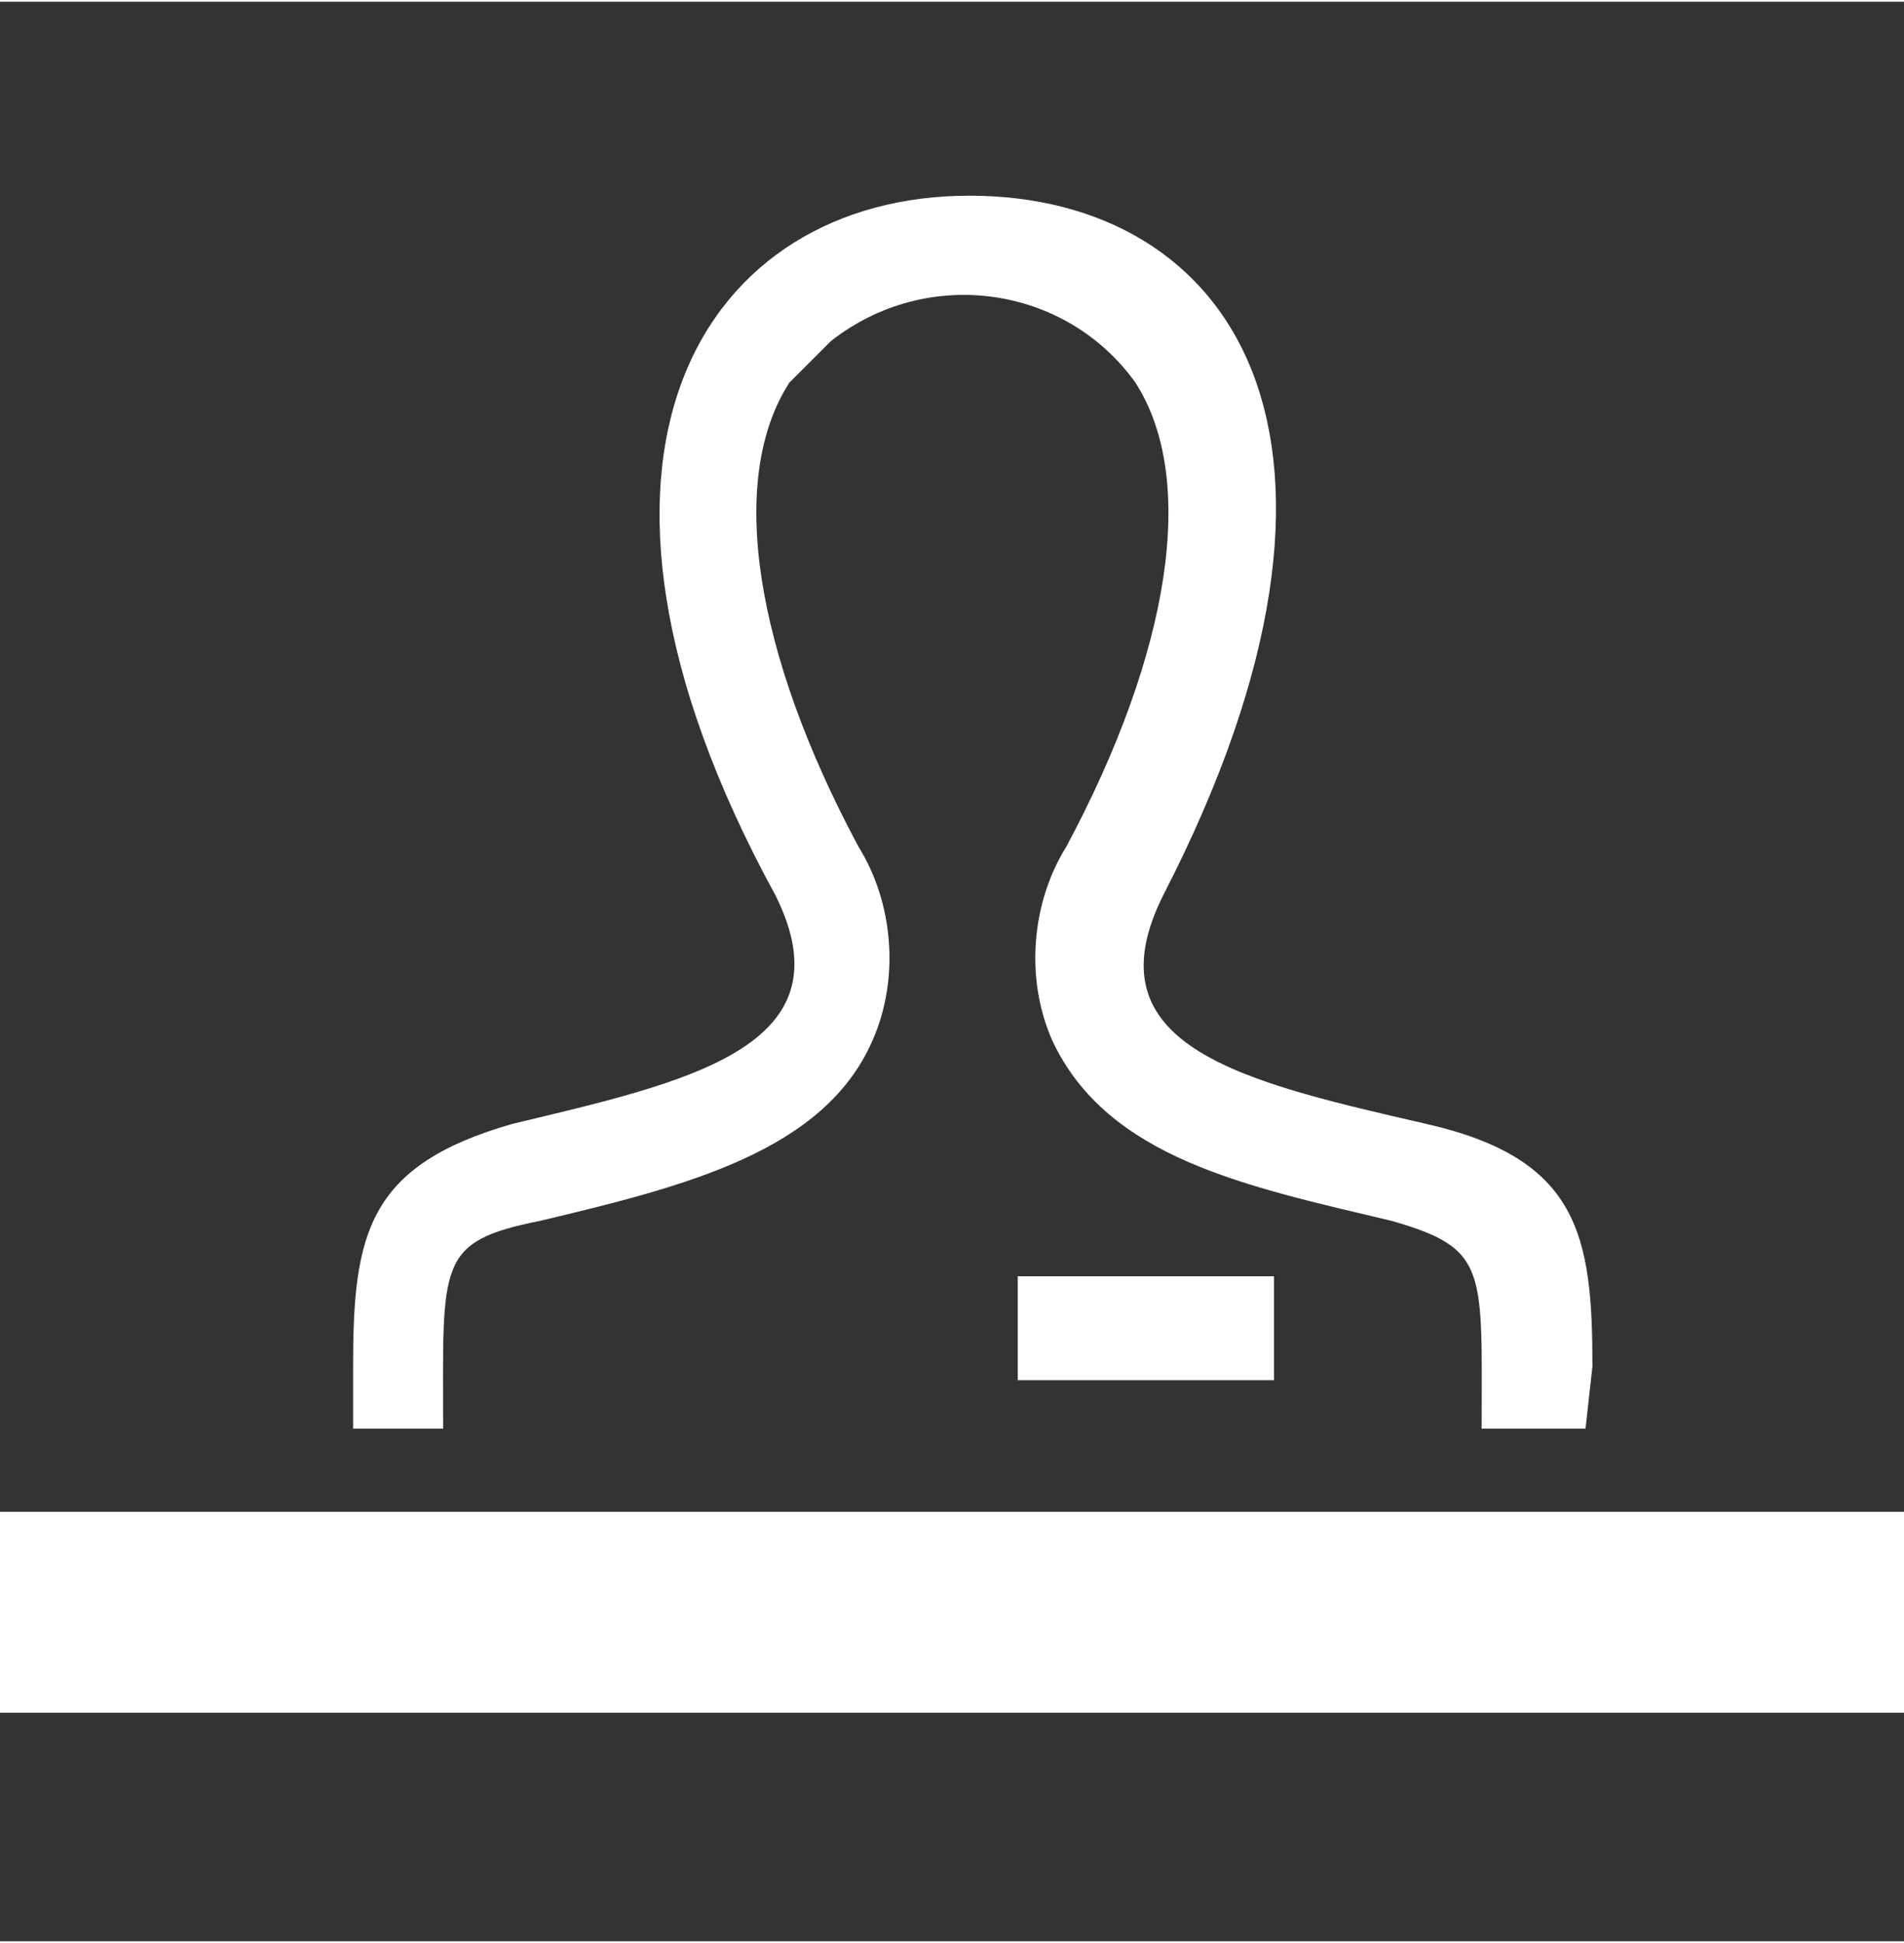
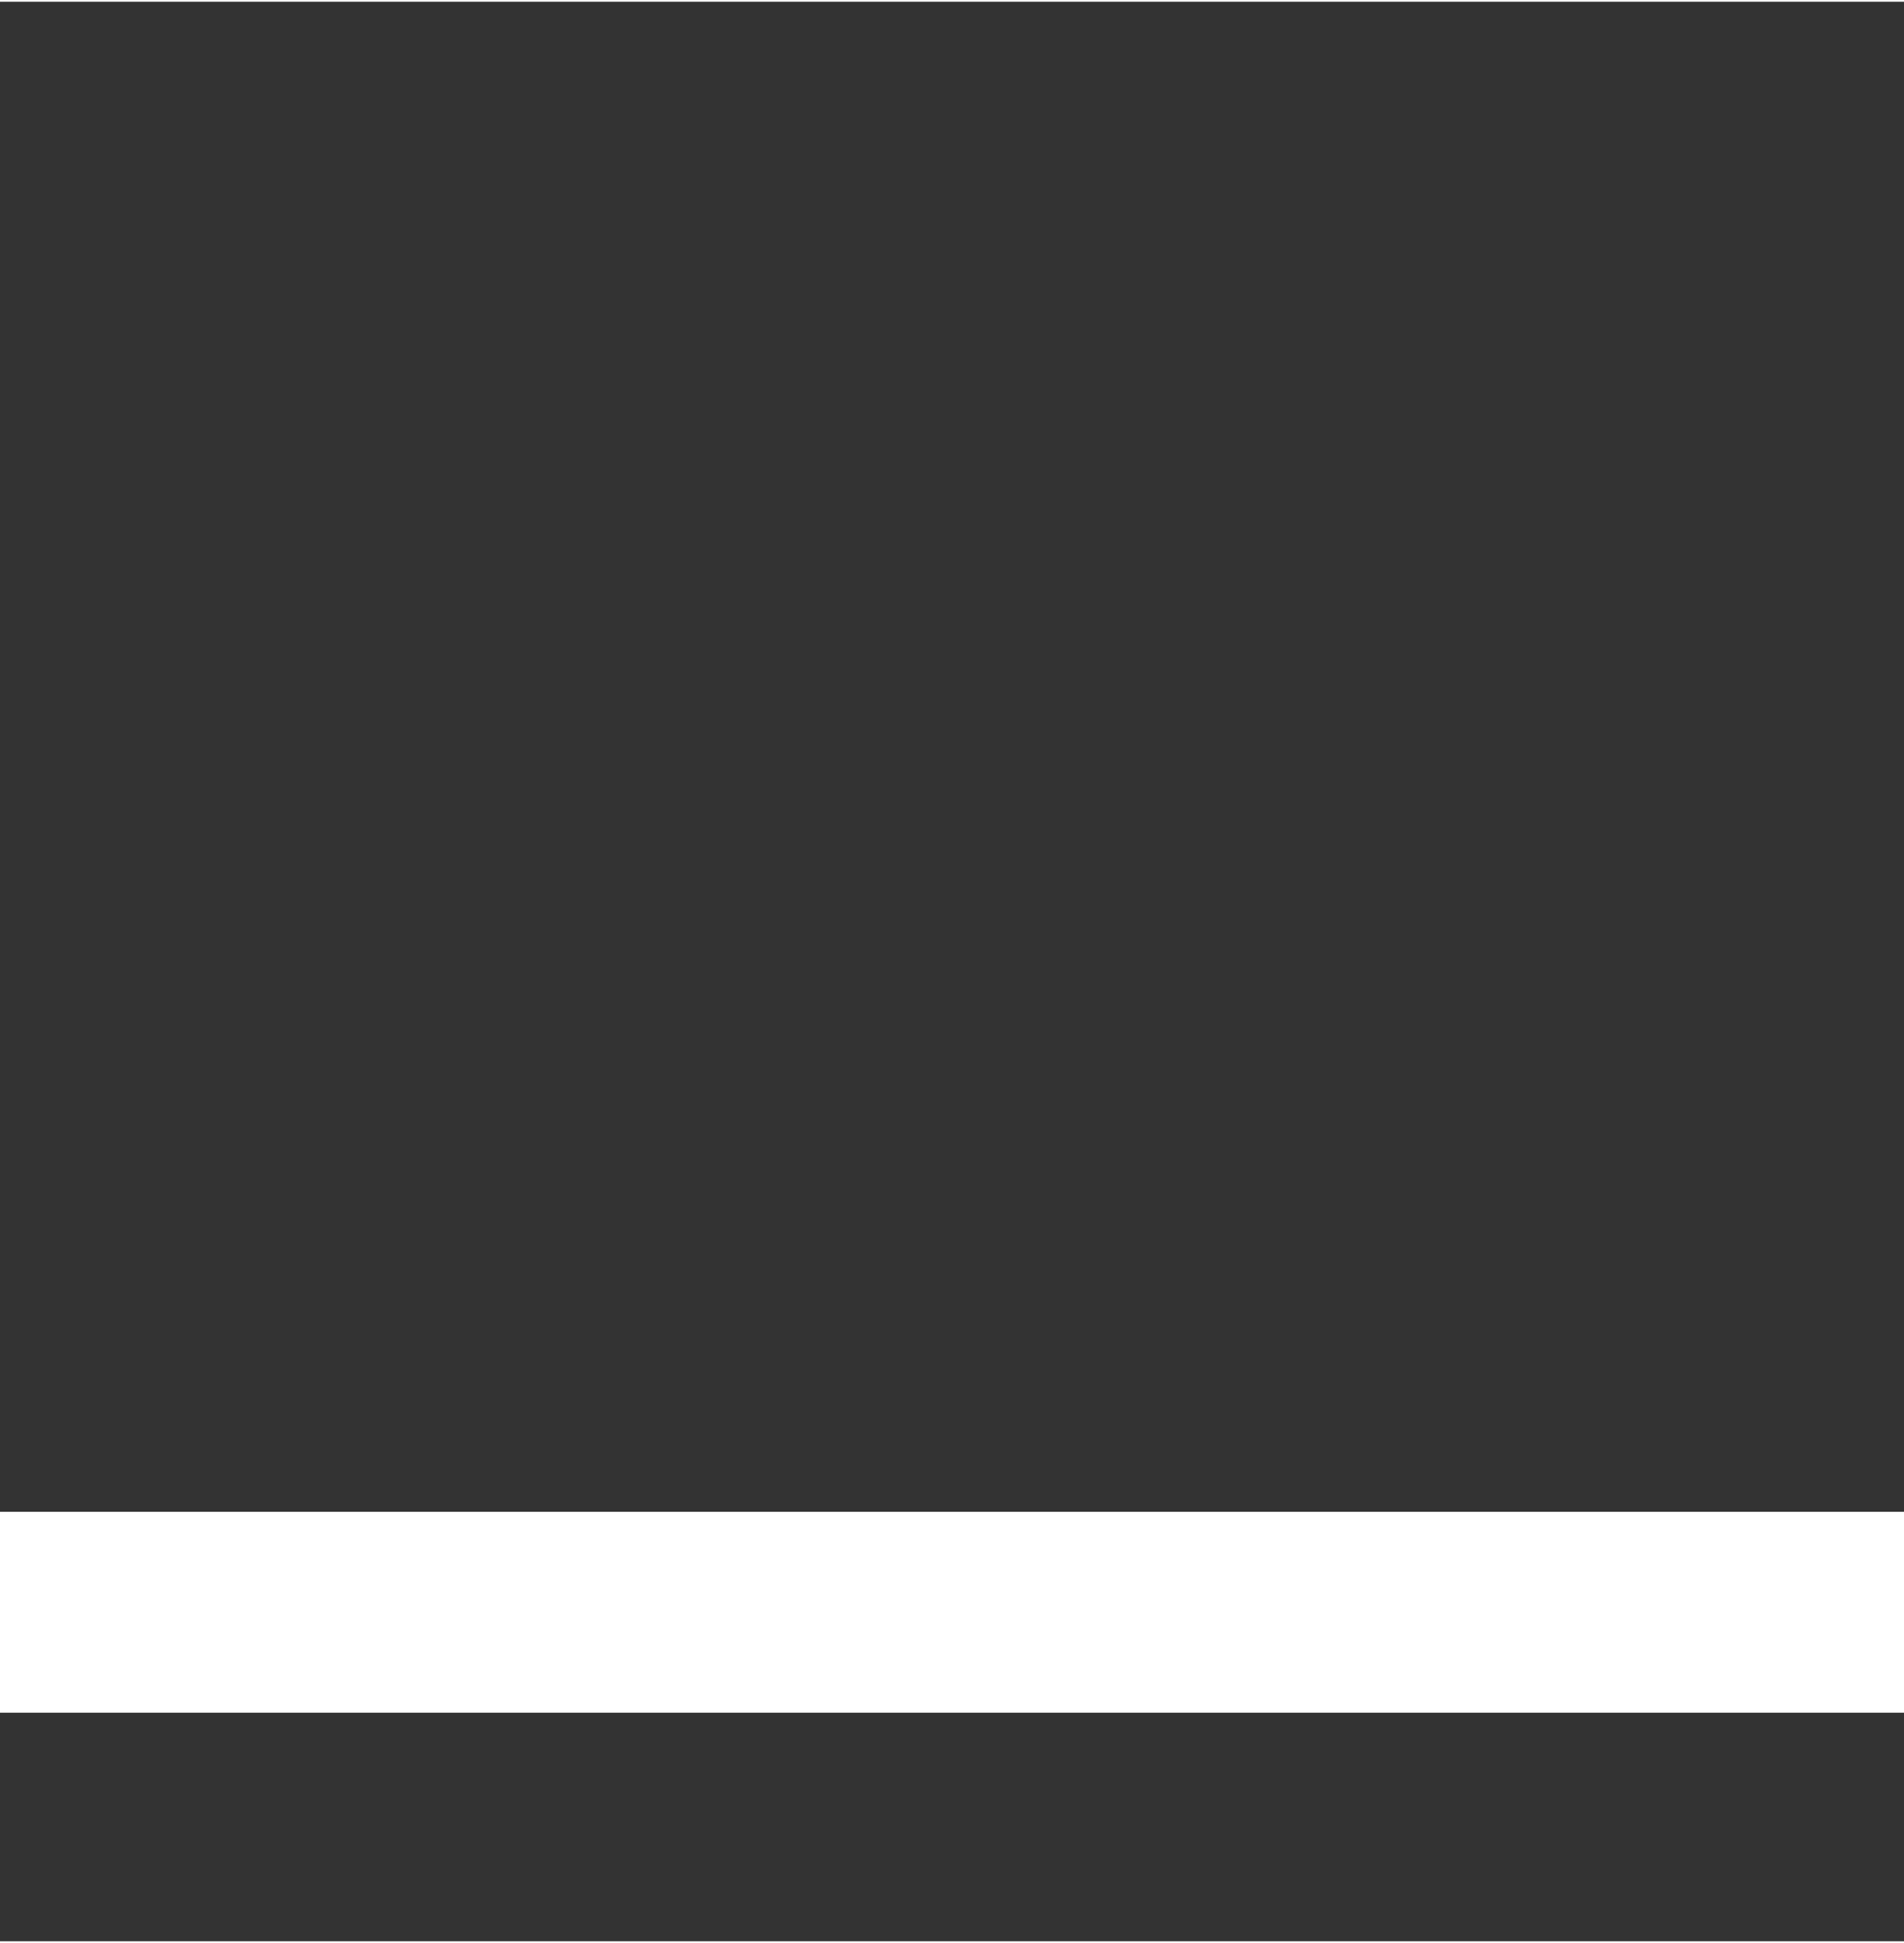
<svg xmlns="http://www.w3.org/2000/svg" version="1.1" id="レイヤー_1" x="0px" y="0px" width="27.49px" height="28.04px" viewBox="0 0 27.5 28" style="enable-background:new 0 0 27.5 28;" xml:space="preserve">
  <rect x="0" y="0" width="27.5" height="28" fill="#333333" stroke="none" />
  <style type="text/css">
	.st0{fill:#FFFFFF;}
</style>
  <g id="レイヤー_2_1_">
    <g id="_12_12">
      <g>
        <rect y="21.8" class="st0" width="28" height="2.9" />
-         <path class="st0" d="M22.9,20.6h-1.5c0-2.3,0.1-2.6-1.3-3c-2.1-0.5-4.1-0.9-4.9-2.6c-0.4-0.9-0.3-2,0.2-2.8     c1.5-2.8,1.9-5.3,1-6.7c-1-1.4-3-1.7-4.4-0.6c-0.2,0.2-0.4,0.4-0.6,0.6c-0.9,1.4-0.5,3.9,1,6.7c0.5,0.8,0.6,1.9,0.2,2.8     c-0.7,1.6-2.7,2.1-4.8,2.6c-1.5,0.3-1.4,0.6-1.4,3H5.1v-0.9c0-1.9,0.2-2.9,2.3-3.5c2.5-0.6,4.9-1.1,3.8-3.3     C7.7,6.5,10.2,2.8,14,2.8s6.2,3.5,2.8,10.1c-1.1,2.2,1.2,2.7,3.8,3.3c2.2,0.5,2.4,1.6,2.4,3.5L22.9,20.6z M18.4,18.4h-3.7v1.5     h3.7V18.4z" />
      </g>
    </g>
  </g>
</svg>